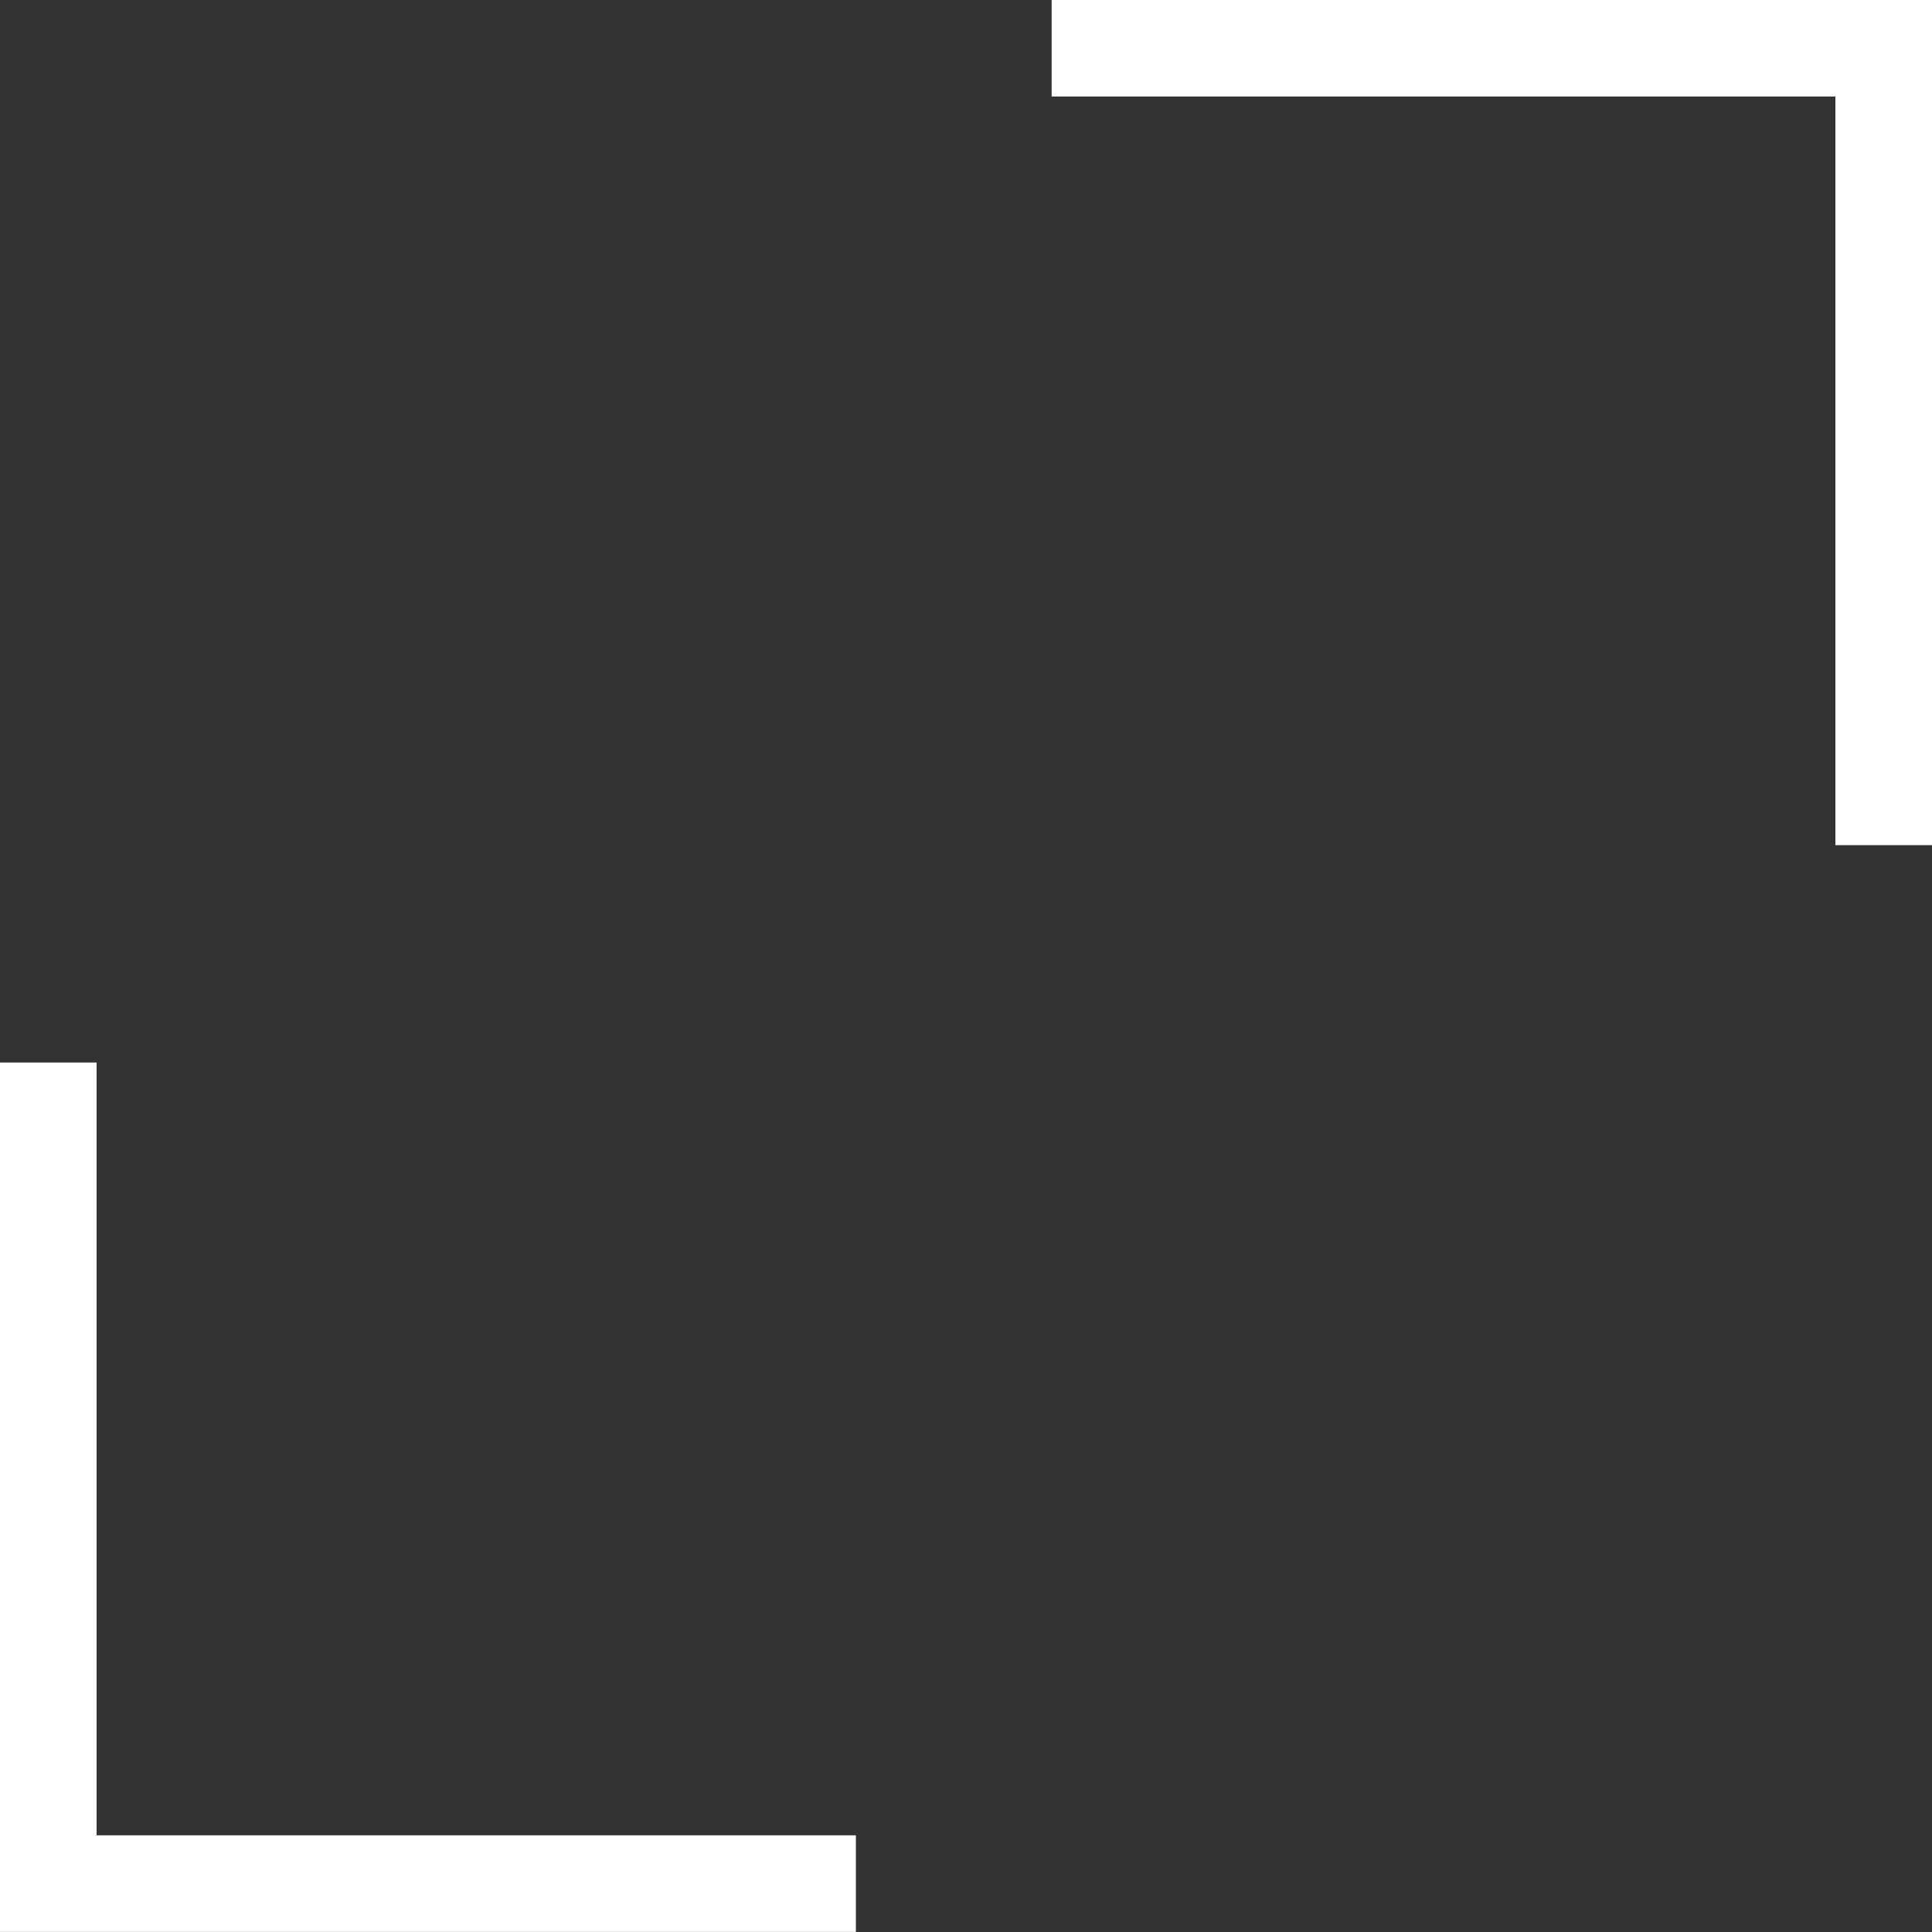
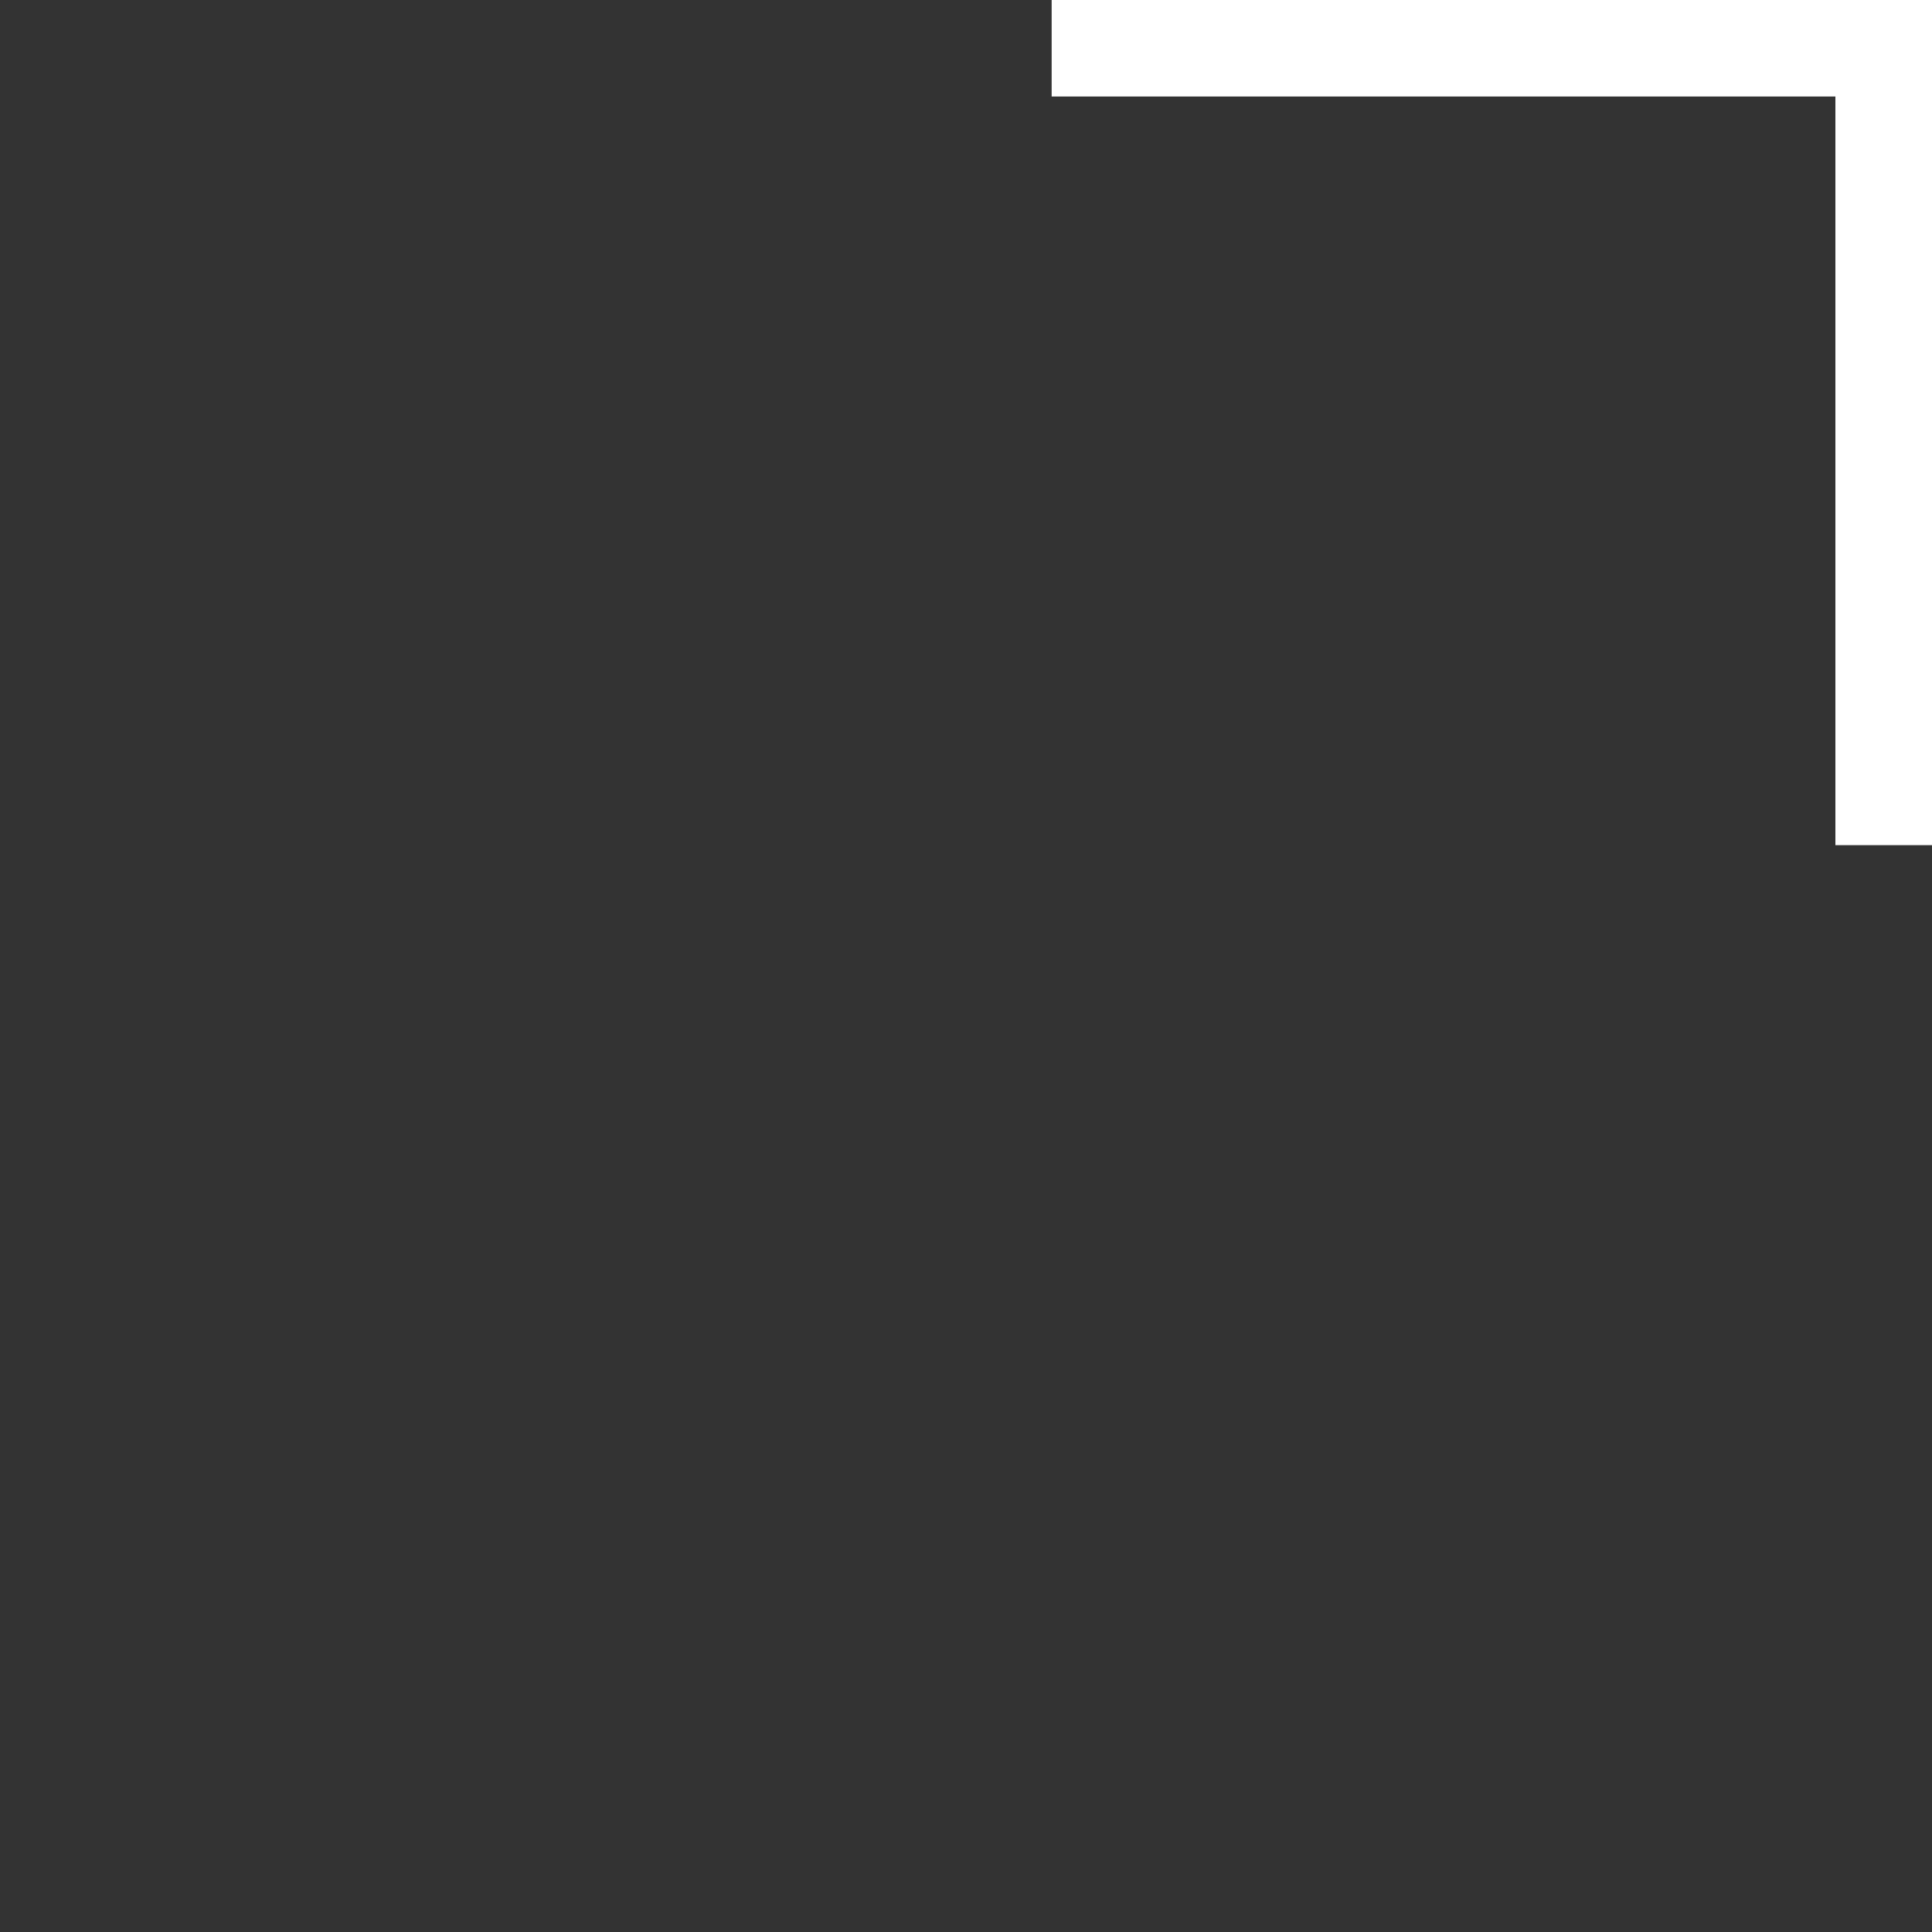
<svg xmlns="http://www.w3.org/2000/svg" width="60" height="60" viewBox="0 0 60 60" fill="none">
  <rect x="0" y="0" width="60" height="60" fill="#333333" stroke="none" />
  <path fill-rule="evenodd" clip-rule="evenodd" d="M57 2.997H32.66V-0.003H60V26.247H57V2.997Z" fill="white" />
-   <path fill-rule="evenodd" clip-rule="evenodd" d="M3 56.997L26.58 56.997V59.997L0 59.997L2.39188e-06 32.997H3L3 56.997Z" fill="white" />
</svg>